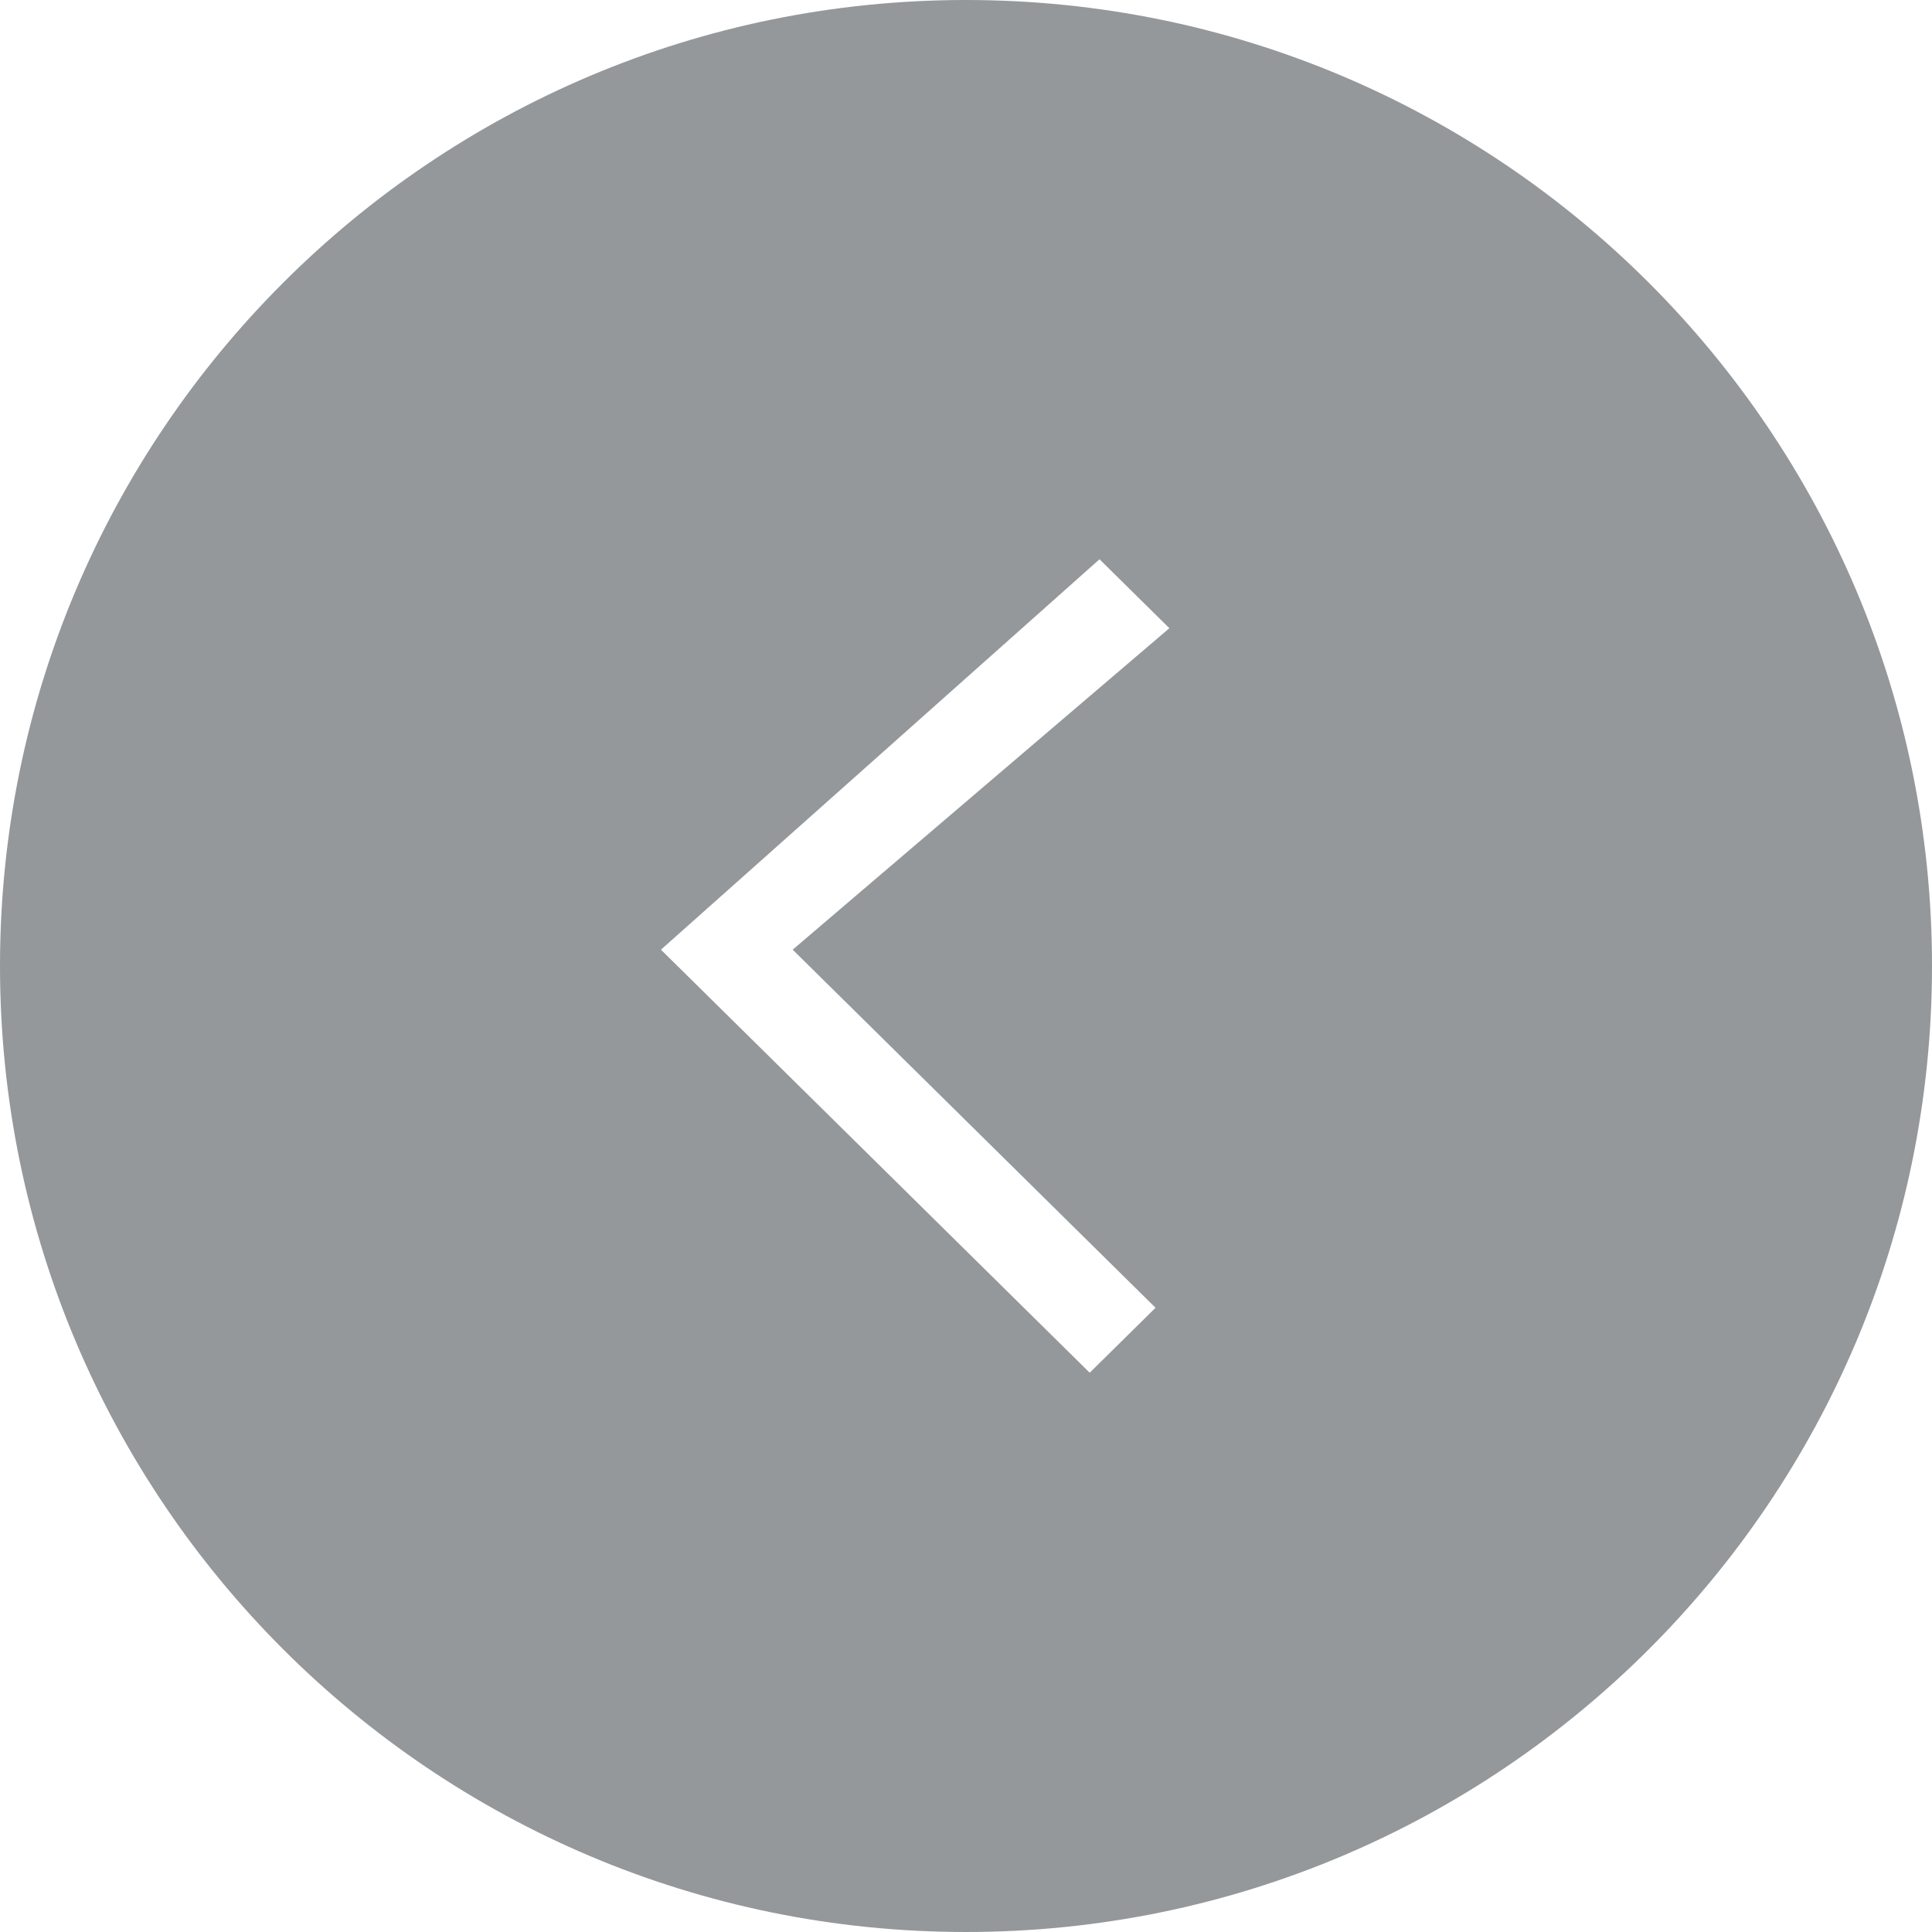
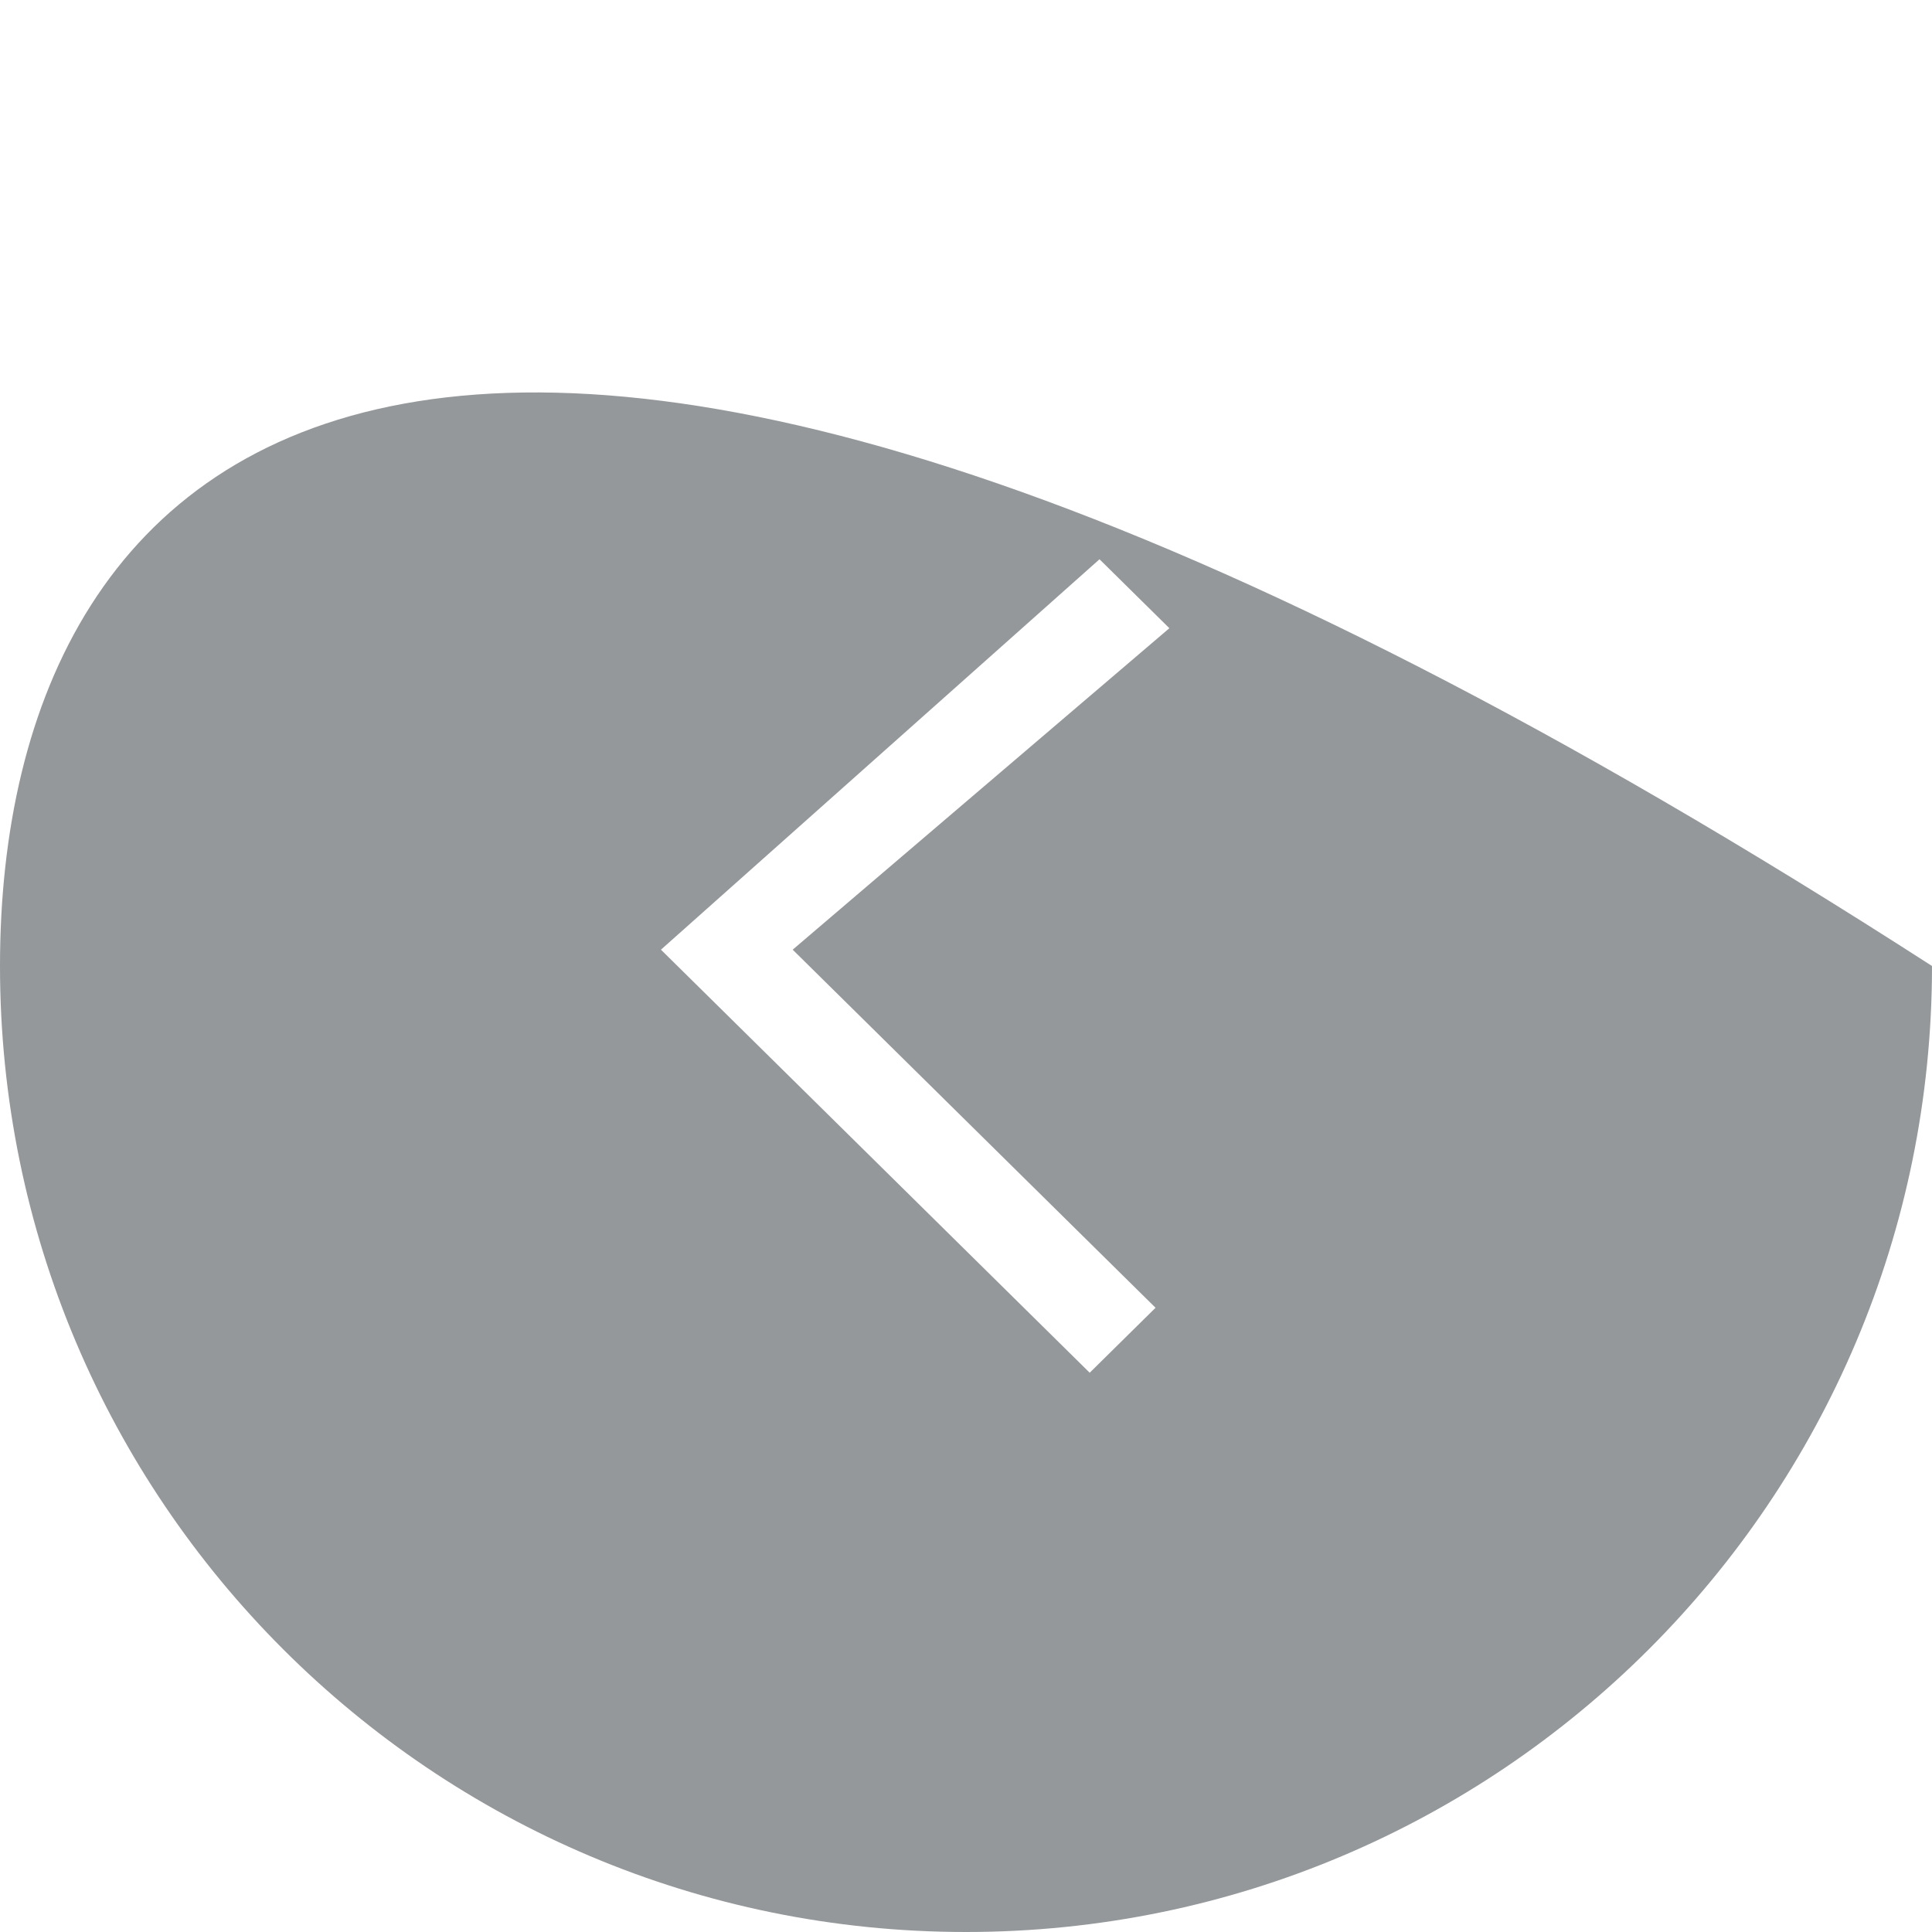
<svg xmlns="http://www.w3.org/2000/svg" width="38" height="38" viewBox="0 0 38 38" fill="none">
-   <path fill-rule="evenodd" clip-rule="evenodd" d="M-8.30516e-07 19C-1.2892e-06 29.493 8.507 38 19 38C29.493 38 38 29.493 38 19C38 8.507 29.493 -3.71835e-07 19 -8.30516e-07C8.507 -1.2892e-06 -3.71835e-07 8.507 -8.30516e-07 19ZM13 18.679L21.433 27L22.728 25.722L15.591 18.679L23 12.356L21.626 11L13 18.679Z" fill="#94989A" />
+   <path fill-rule="evenodd" clip-rule="evenodd" d="M-8.30516e-07 19C-1.2892e-06 29.493 8.507 38 19 38C29.493 38 38 29.493 38 19C8.507 -1.2892e-06 -3.71835e-07 8.507 -8.30516e-07 19ZM13 18.679L21.433 27L22.728 25.722L15.591 18.679L23 12.356L21.626 11L13 18.679Z" fill="#94989A" />
</svg>